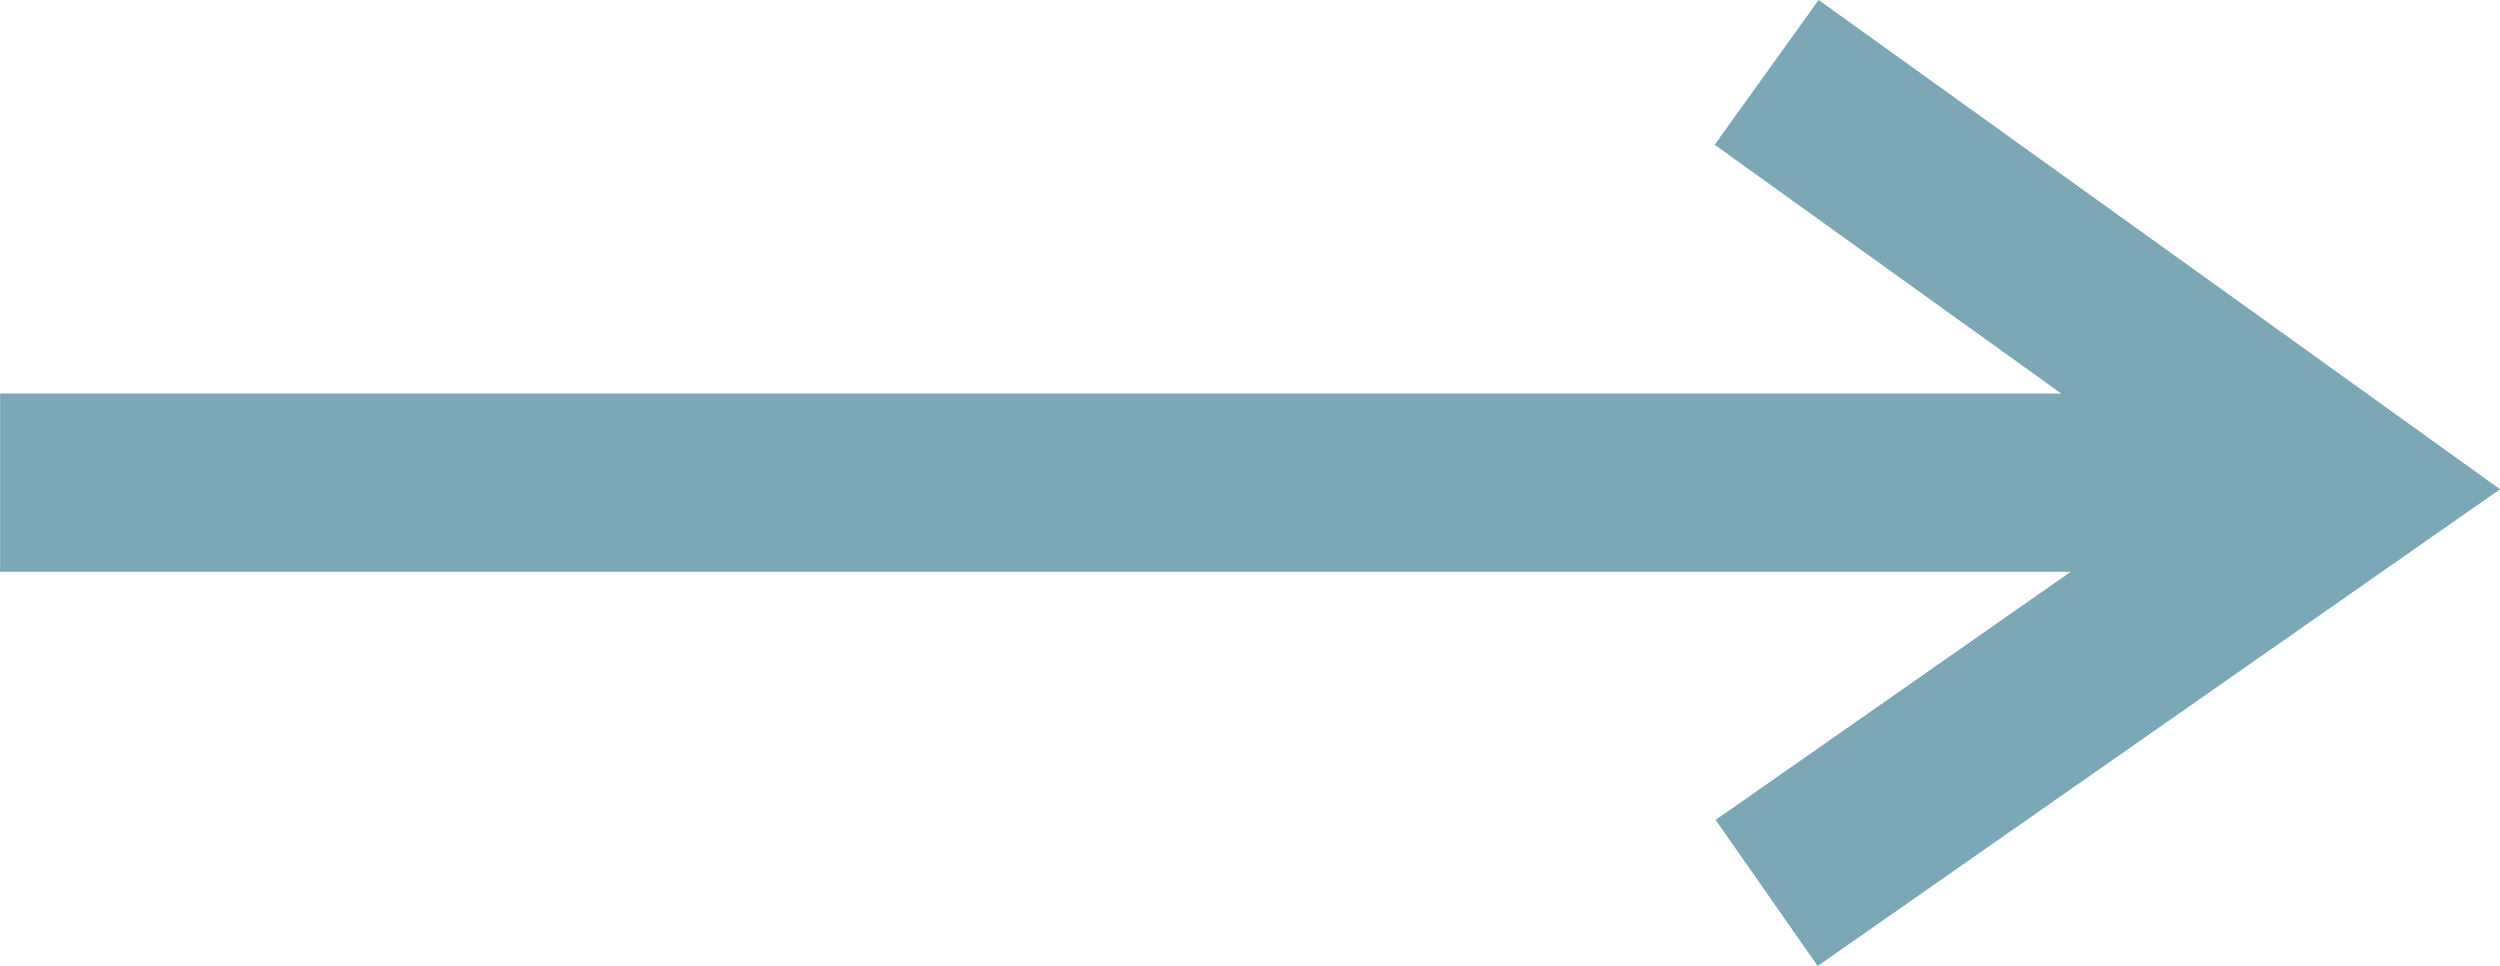
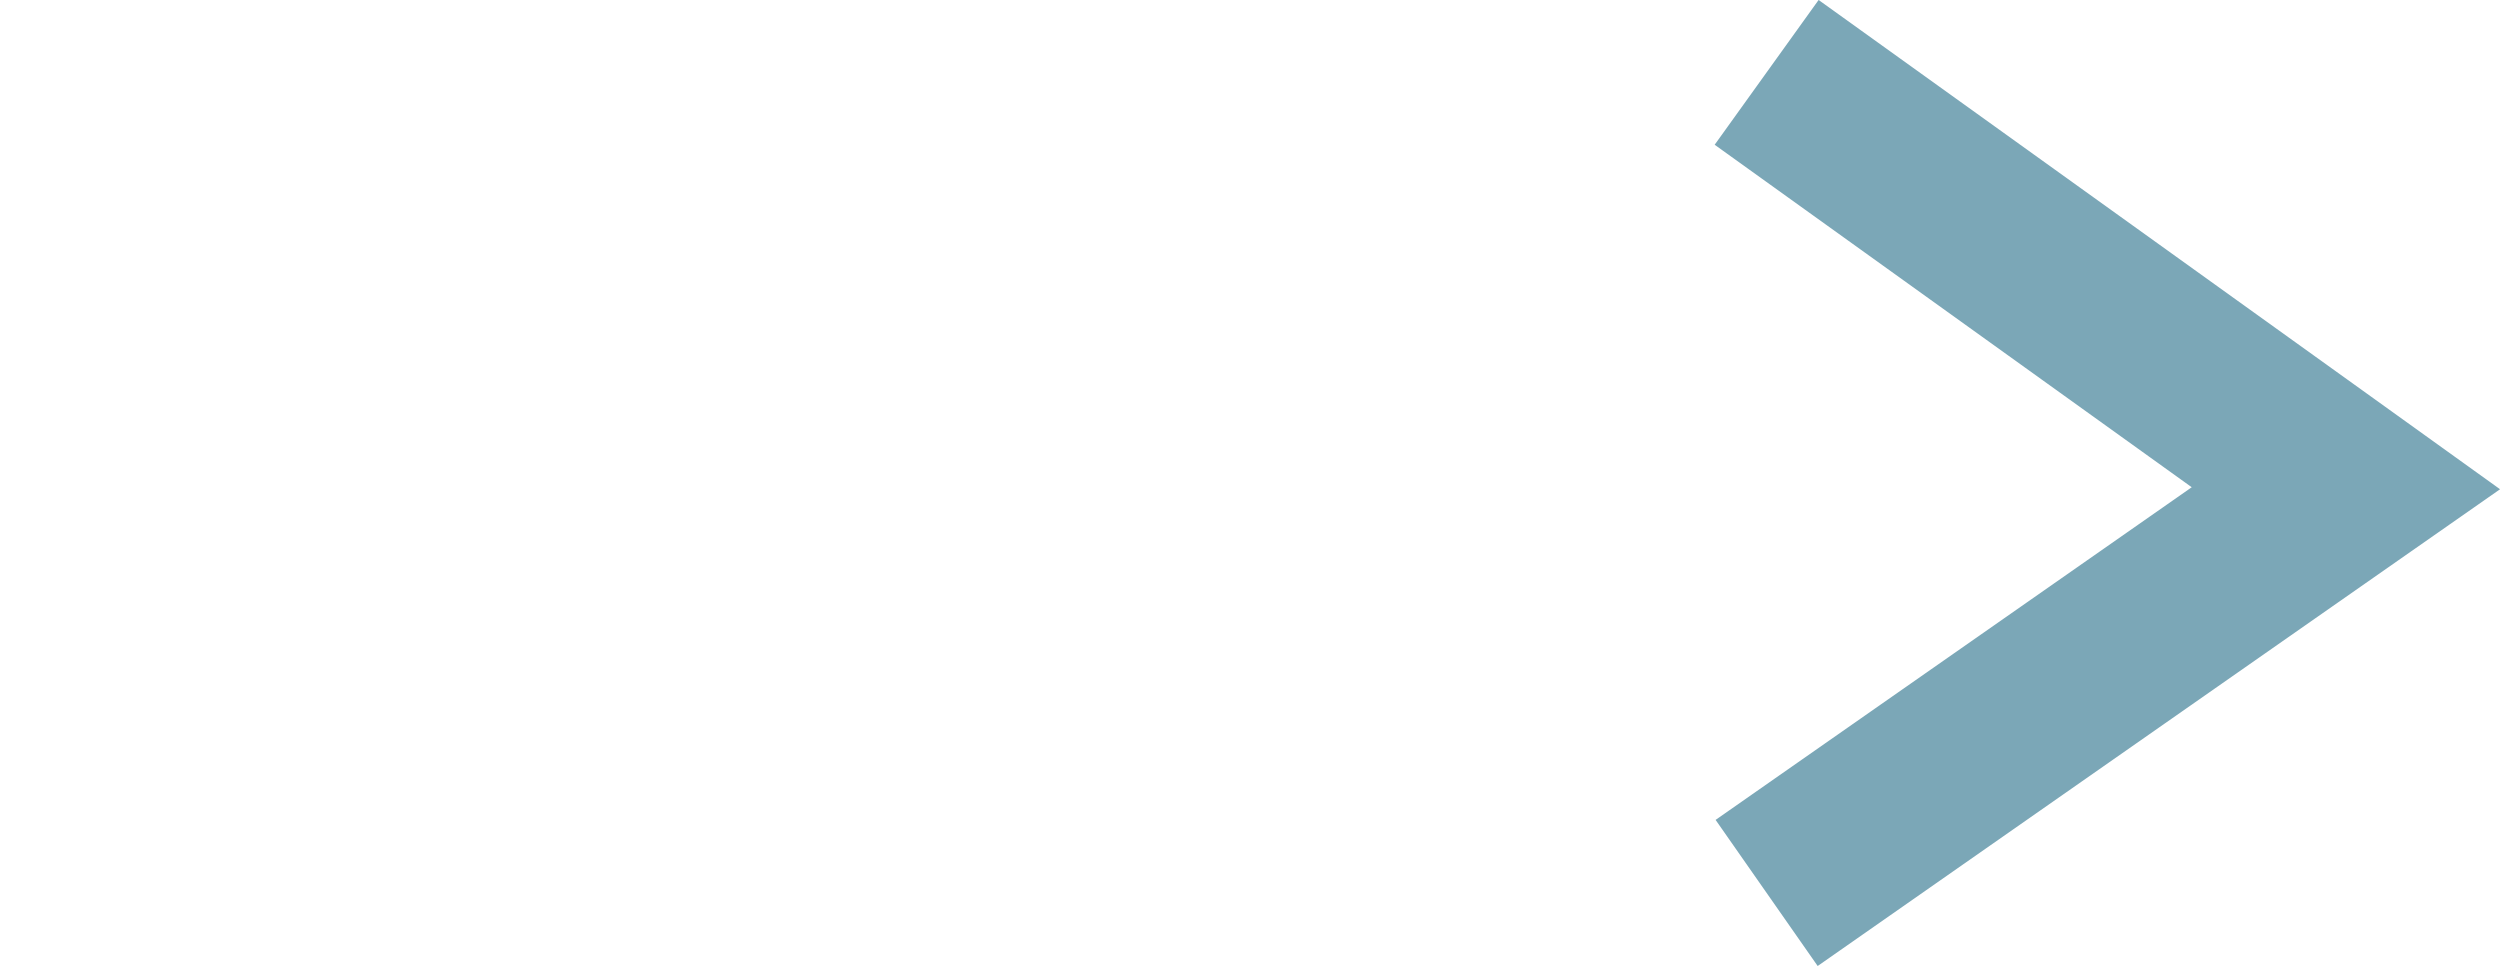
<svg xmlns="http://www.w3.org/2000/svg" width="21.04" height="8.13" viewBox="0 0 21.04 8.13">
  <g id="arrow" transform="translate(-1435.241 -4720.438)">
-     <path id="Path_48" data-name="Path 48" d="M1438.667,4714.8H1457.6" transform="translate(-3.425 9.7)" fill="none" stroke="#7ba7b7" stroke-width="1.5" />
    <path id="Path_49" data-name="Path 49" d="M1455.109,4717.125l4.449,3.194.426.306-4.875,3.406" transform="translate(-5 3.922)" fill="none" stroke="#7ba7b7" stroke-width="1.5" />
  </g>
</svg>